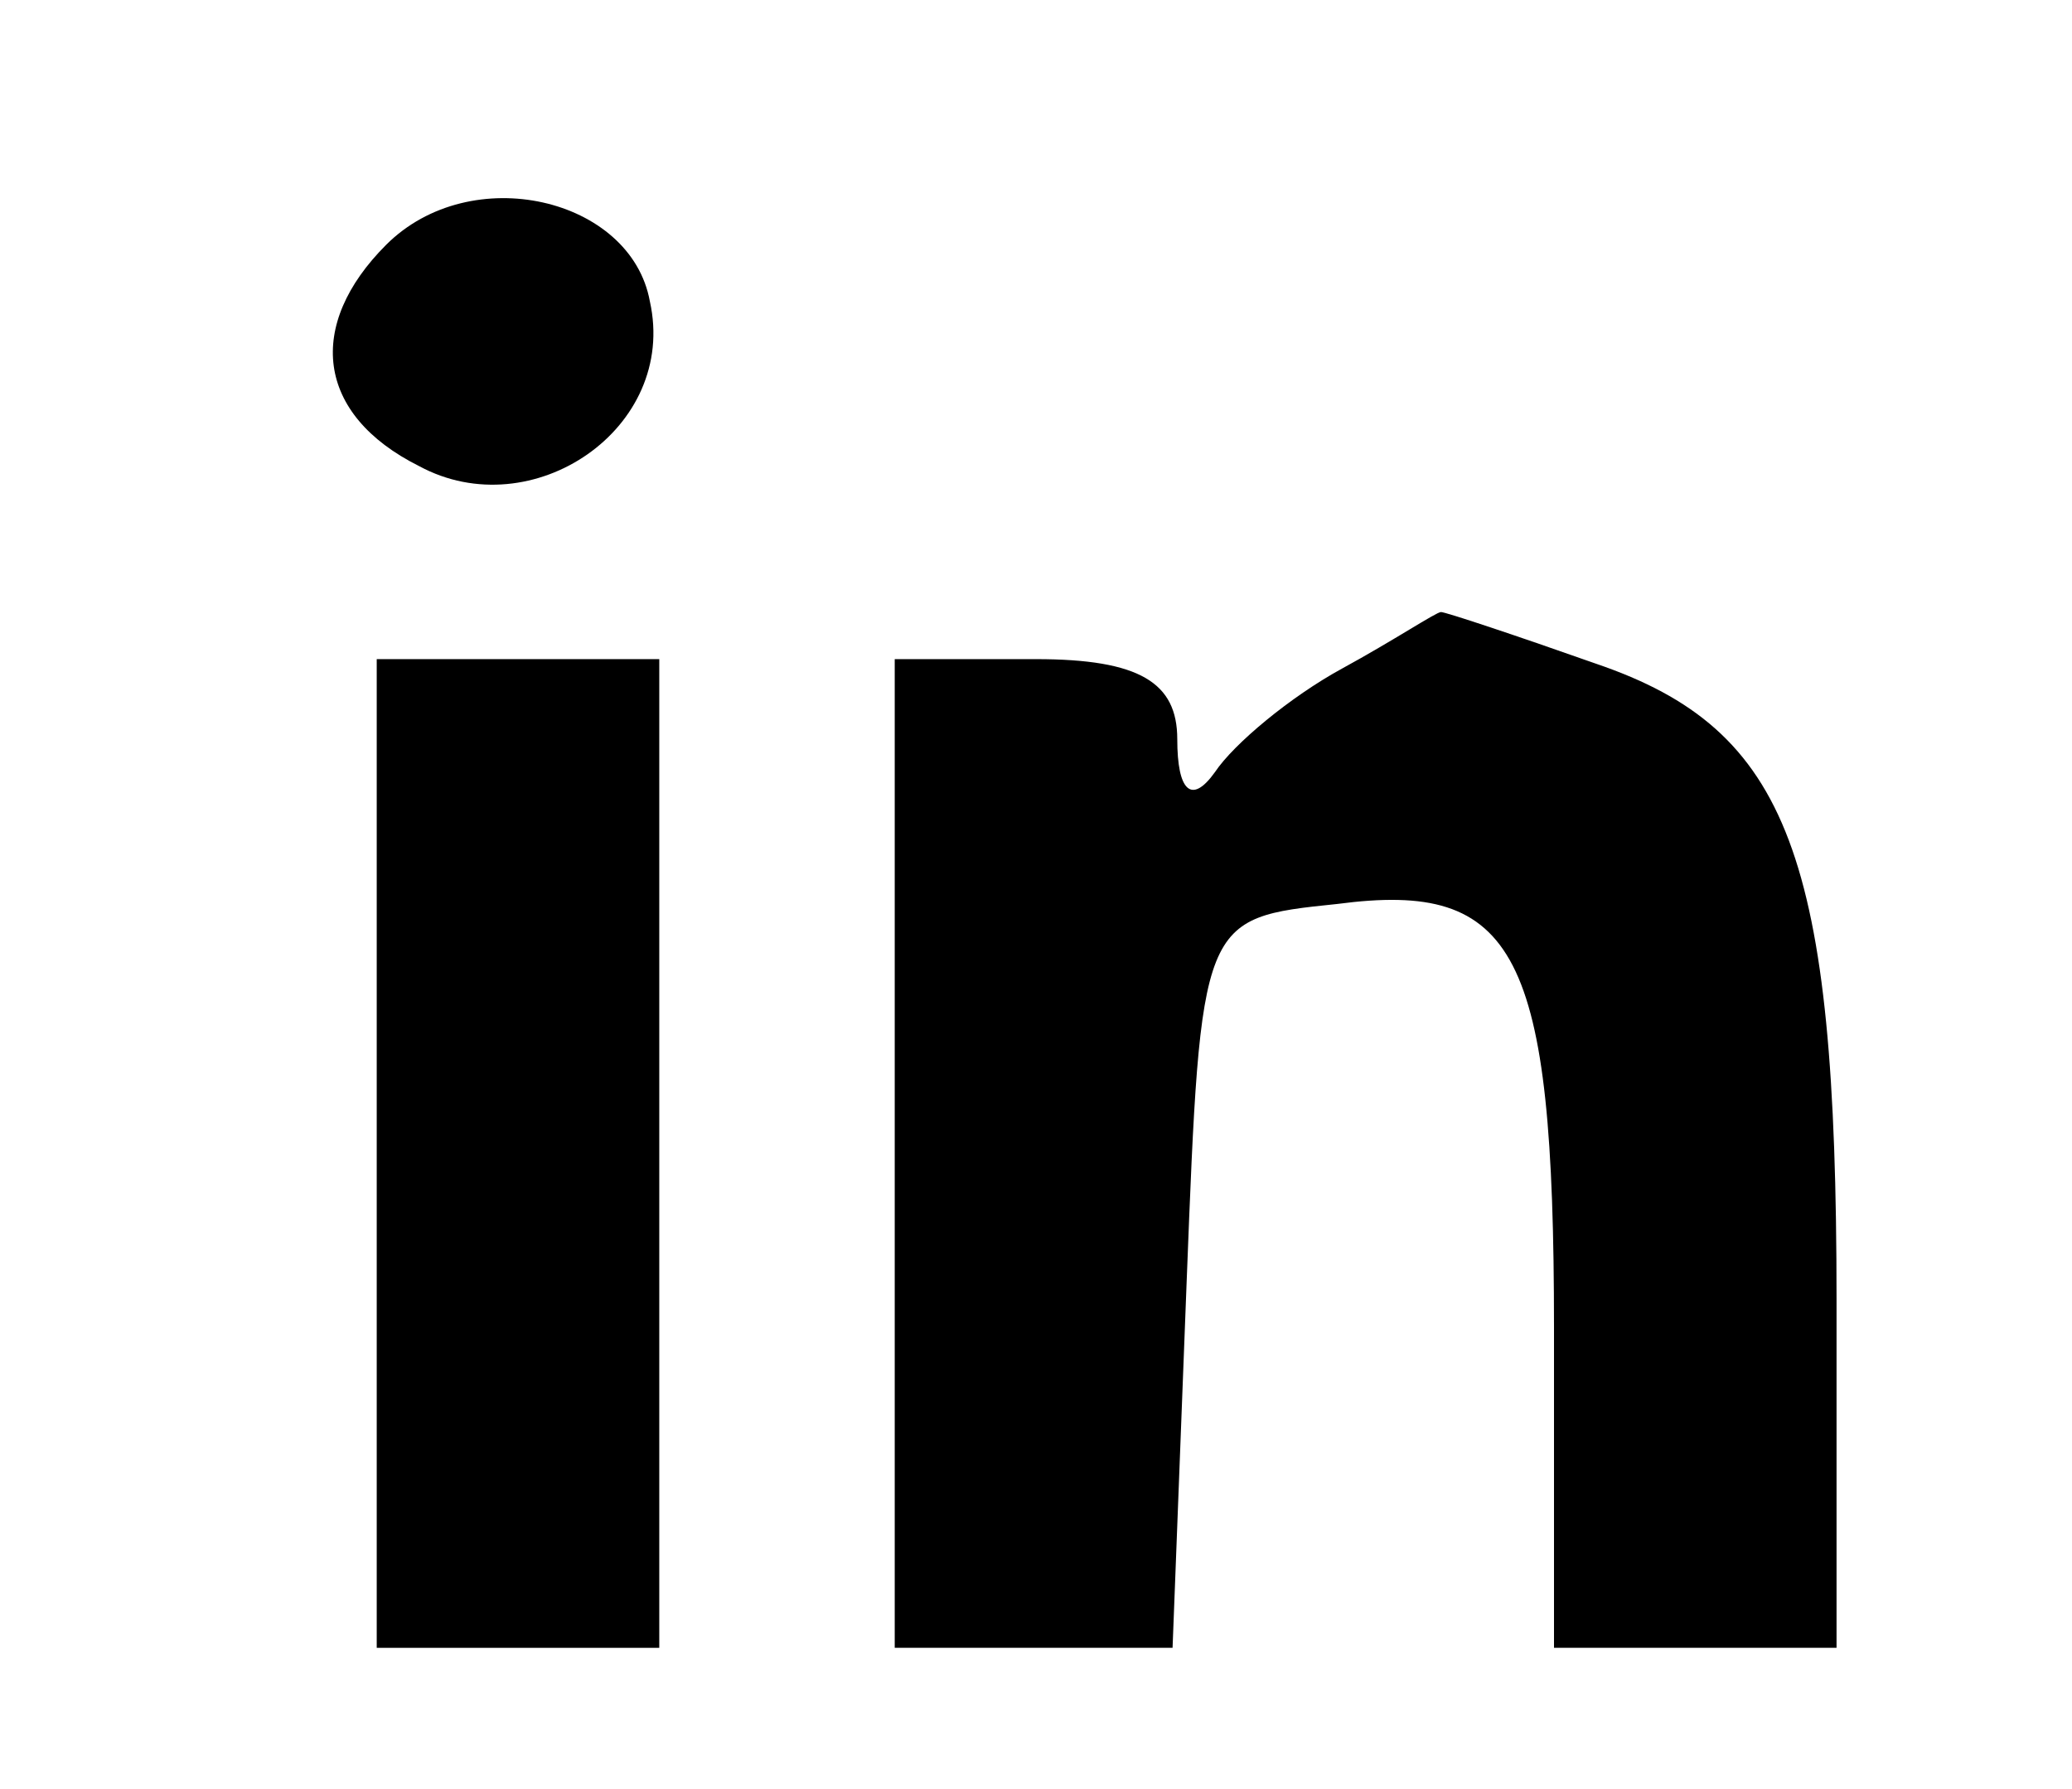
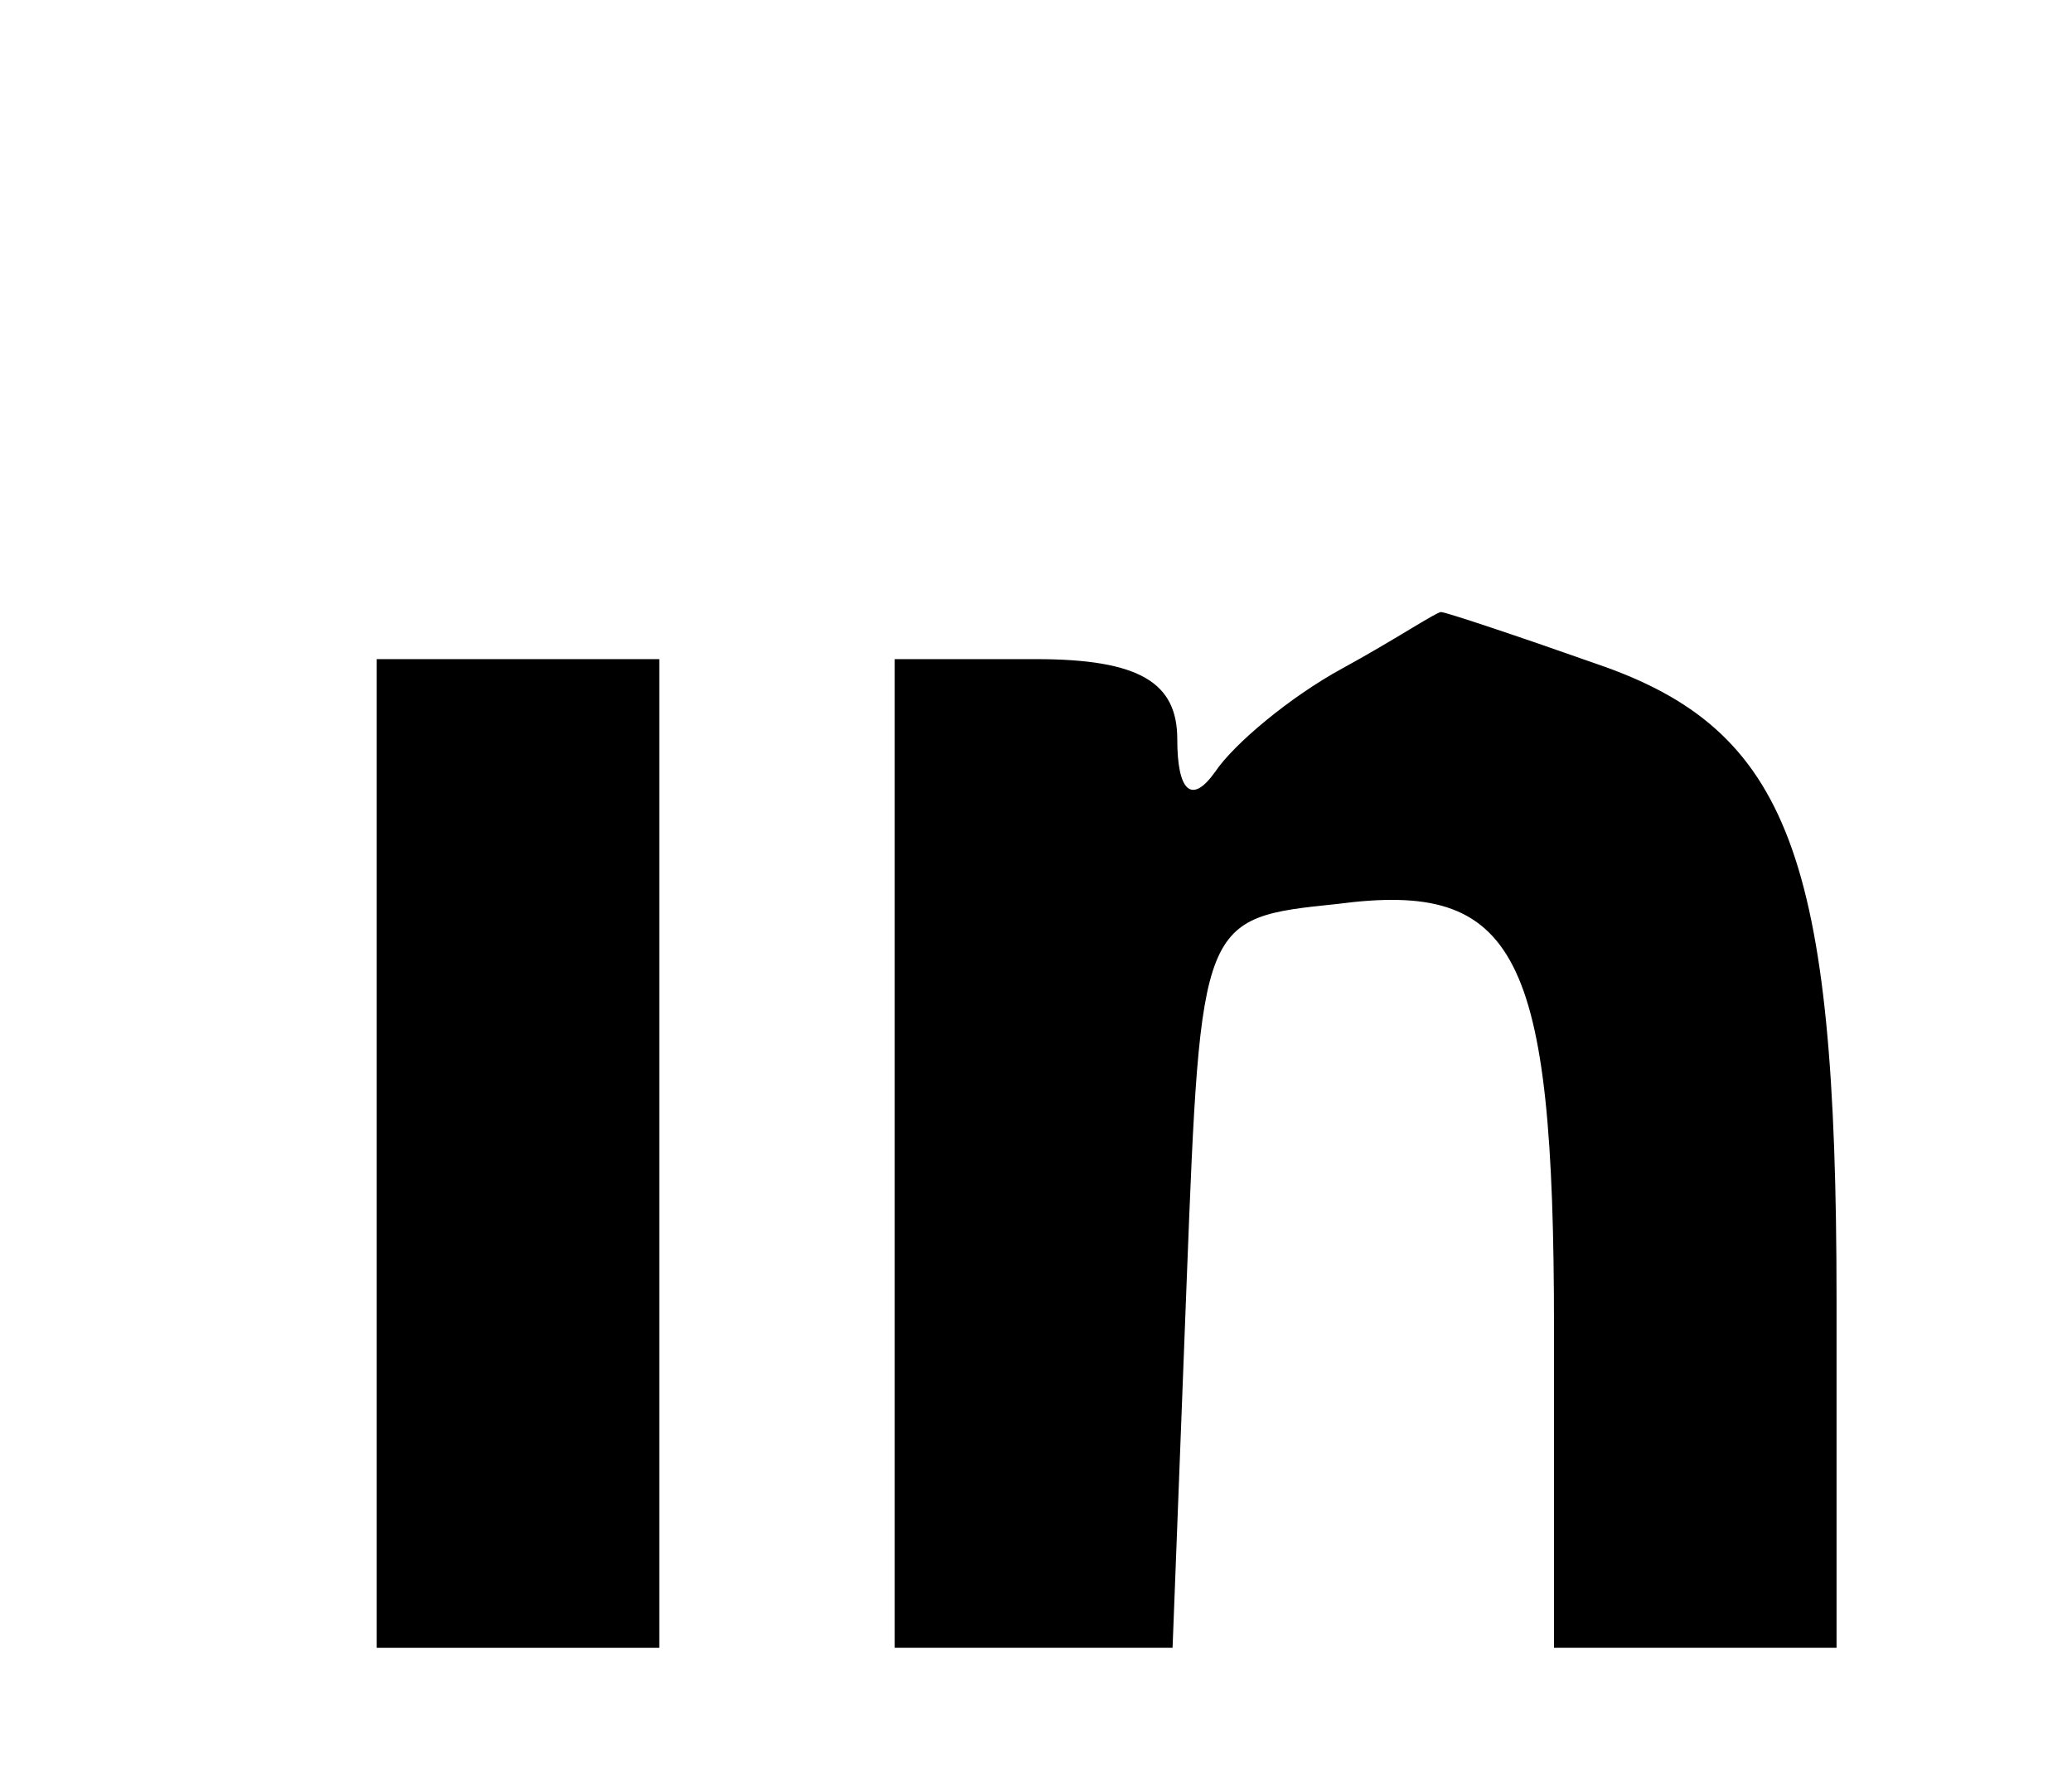
<svg xmlns="http://www.w3.org/2000/svg" version="1.0" width="44pt" height="38pt" viewBox="0 0 44 38" preserveAspectRatio="xMidYMid meet">
  <g transform="translate(0,38) scale(0.1,-0.1)" fill="#000000" stroke="none">
-     <path d="M82 328 c-17 -17 -15 -36 7 -47 24 -13 55 8 49 35 -4 22 -38 30 -56 12z" />
    <path d="M285 238 c-11 -6 -23 -16 -27 -22 -5 -7 -8 -4 -8 7 0 12 -8 17 -30 17 l-30 0 0 -105 0 -105 30 0 29 0 3 78 c3 77 3 77 32 80 38 5 46 -10 46 -90 l0 -68 30 0 30 0 0 74 c0 94 -10 121 -51 135 -17 6 -32 11 -33 11 -1 0 -10 -6 -21 -12z" />
    <path d="M80 135 l0 -105 30 0 30 0 0 105 0 105 -30 0 -30 0 0 -105z" />
  </g>
</svg>